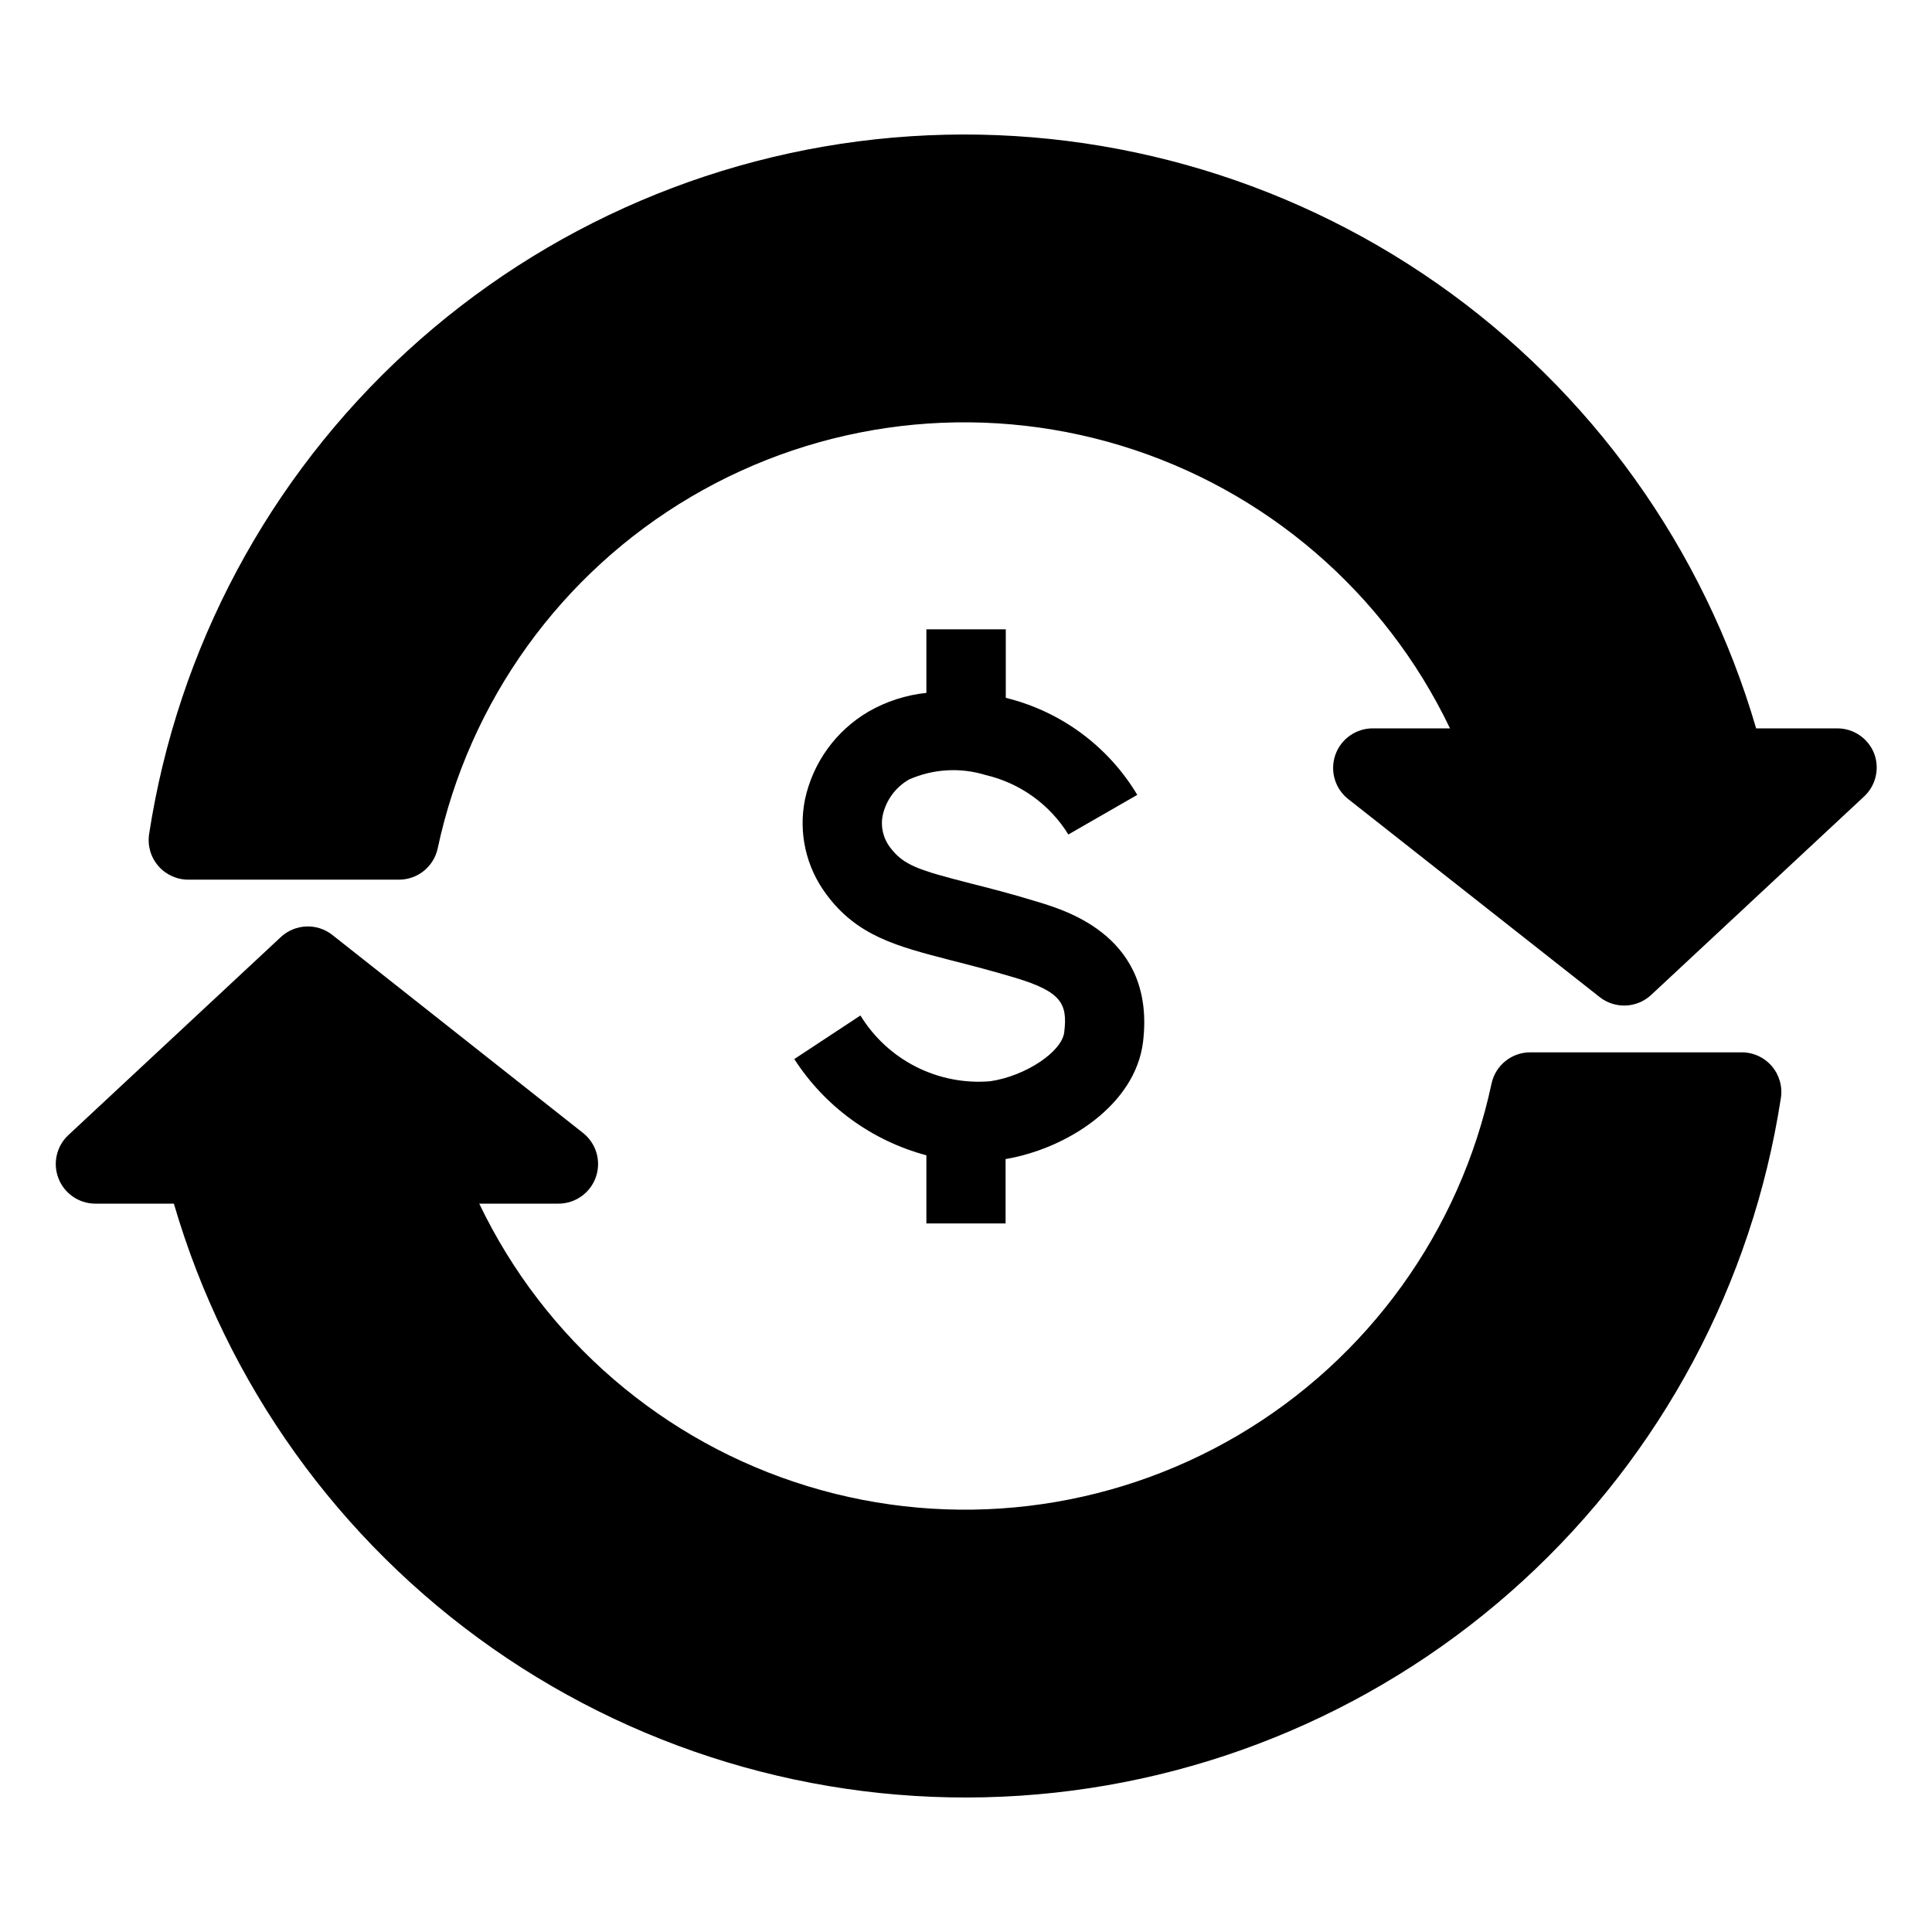
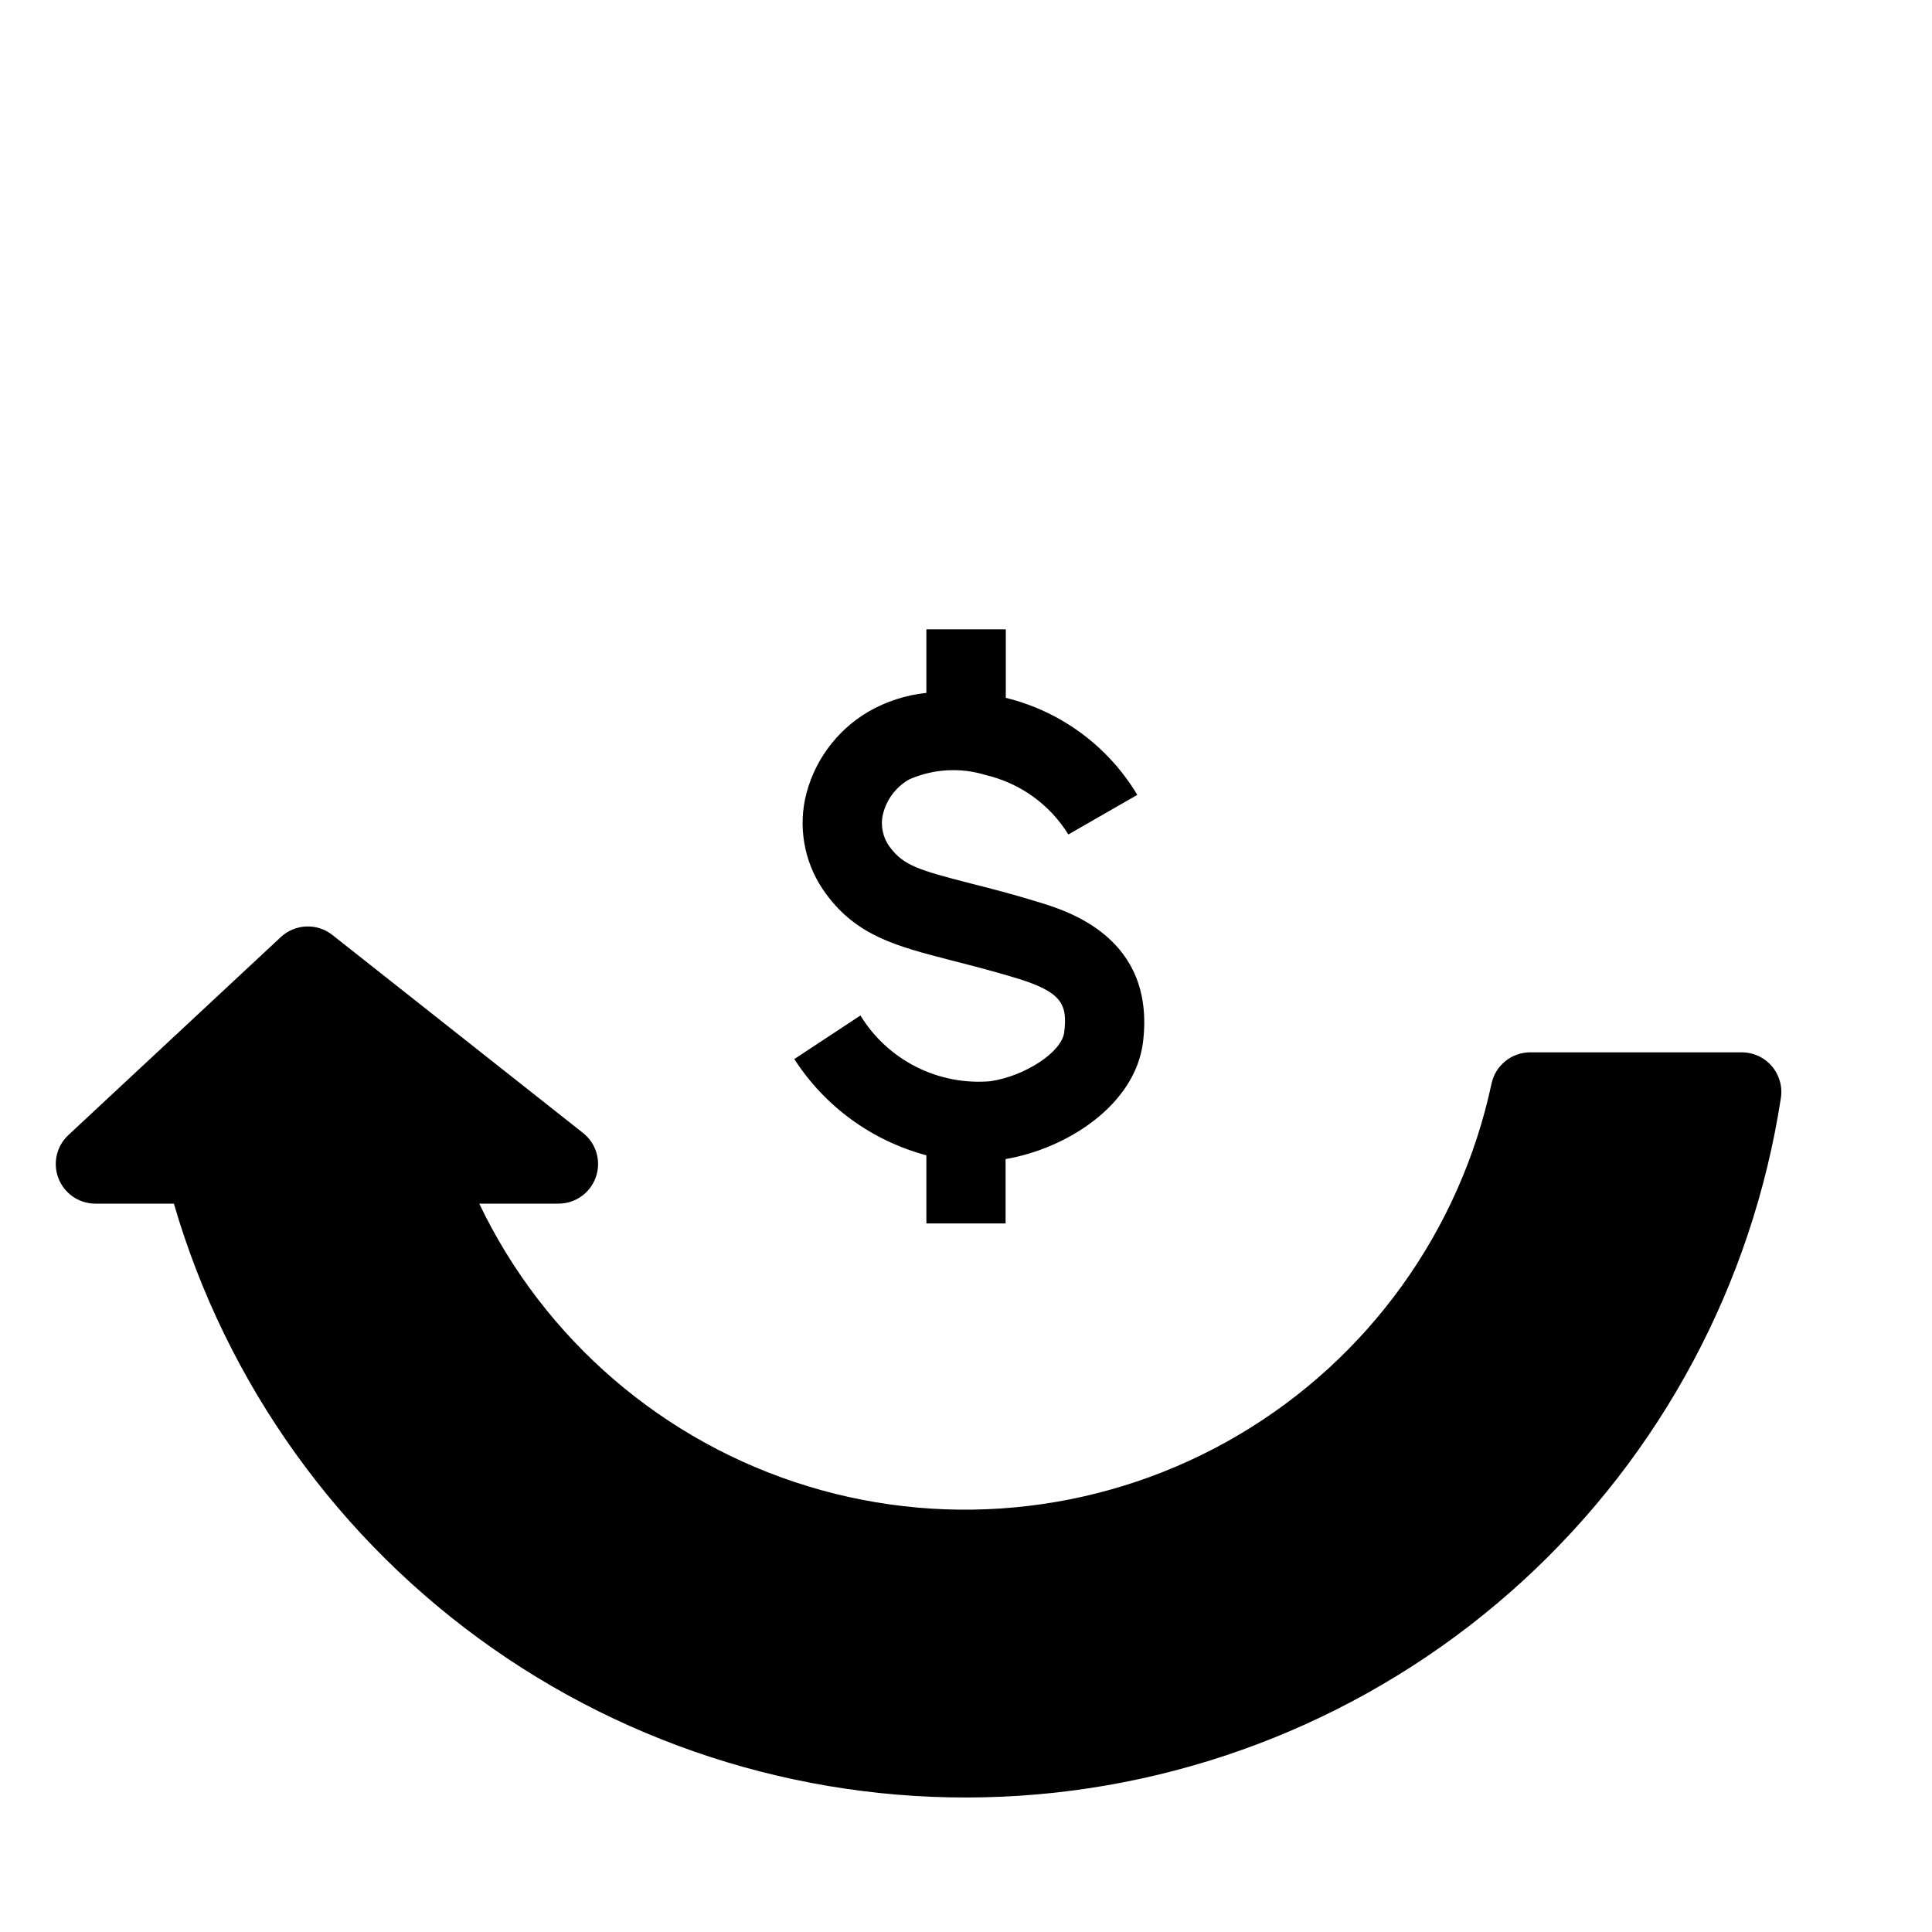
<svg xmlns="http://www.w3.org/2000/svg" fill="#000000" width="800px" height="800px" version="1.1" viewBox="144 144 512 512">
  <g>
    <path d="m605.35 422.88h-55.836c-4.922 0.008-9.176 3.434-10.234 8.242-8.332 39.098-32.684 72.914-67.129 93.207-34.445 20.293-75.824 25.207-114.06 13.543-38.238-11.664-69.832-38.832-87.086-74.895h20.992c4.469 0 8.453-2.832 9.918-7.055 1.469-4.223 0.098-8.914-3.414-11.684l-66.438-52.48c-4.07-3.195-9.859-2.949-13.645 0.578l-56.312 52.48c-3.121 2.922-4.16 7.441-2.625 11.43 1.535 3.988 5.332 6.652 9.605 6.731h20.992c13.93 47.758 43.734 89.336 84.492 117.87 40.758 28.527 90.027 42.301 139.67 39.039 49.641-3.258 96.688-23.359 133.36-56.973 36.676-33.613 60.785-78.734 68.348-127.91 0.48-3.055-0.41-6.164-2.434-8.5-2.023-2.336-4.973-3.66-8.062-3.625z" />
-     <path d="m640.67 343.69c-1.574-4.016-5.445-6.66-9.762-6.664h-21.516c-13.93-47.762-43.734-89.34-84.492-117.87-40.758-28.527-90.027-42.301-139.67-39.039-49.641 3.262-96.688 23.359-133.36 56.973-36.676 33.617-60.785 78.738-68.348 127.91-0.48 3.051 0.41 6.16 2.434 8.496 2.019 2.336 4.973 3.664 8.062 3.625h55.73c4.922-0.008 9.176-3.434 10.234-8.238 8.332-39.102 32.684-72.914 67.129-93.211 34.445-20.293 75.824-25.207 114.06-13.543s69.832 38.836 87.09 74.898h-20.469c-4.473-0.004-8.453 2.828-9.922 7.051-1.465 4.223-0.098 8.914 3.414 11.684l66.648 52.48c4.07 3.195 9.863 2.953 13.645-0.578l56.312-52.48c3.203-2.894 4.305-7.453 2.781-11.492z" />
    <path d="m406.45 430.54c-6.789 0.574-13.605-0.754-19.684-3.828-6.082-3.078-11.184-7.785-14.742-13.598l-17.527 11.547c8.09 12.559 20.57 21.652 35.004 25.504v18.055h20.992v-17.055c16.32-2.781 34.375-14.379 36.422-31.016 3.359-27.711-20.047-34.742-27.762-37.102-7.715-2.363-12.805-3.621-17.949-4.934-13.645-3.516-17.738-4.723-21.359-9.605-1.848-2.441-2.539-5.566-1.891-8.555 0.906-3.973 3.441-7.379 6.981-9.395 6.41-2.816 13.621-3.227 20.309-1.156 9.098 2.133 16.973 7.797 21.883 15.746l18.262-10.496h0.004c-7.711-12.887-20.262-22.148-34.848-25.715v-18.16h-21.043v16.848c-5.422 0.562-10.66 2.262-15.379 4.984-8.605 5.055-14.699 13.488-16.793 23.25-1.781 8.781 0.262 17.902 5.617 25.086 8.188 11.125 18.629 13.801 33.012 17.527 4.934 1.258 10.496 2.676 17.16 4.672 12.121 3.672 13.855 6.824 12.91 14.434-0.633 5.191-10.289 11.594-19.578 12.961z" />
  </g>
</svg>